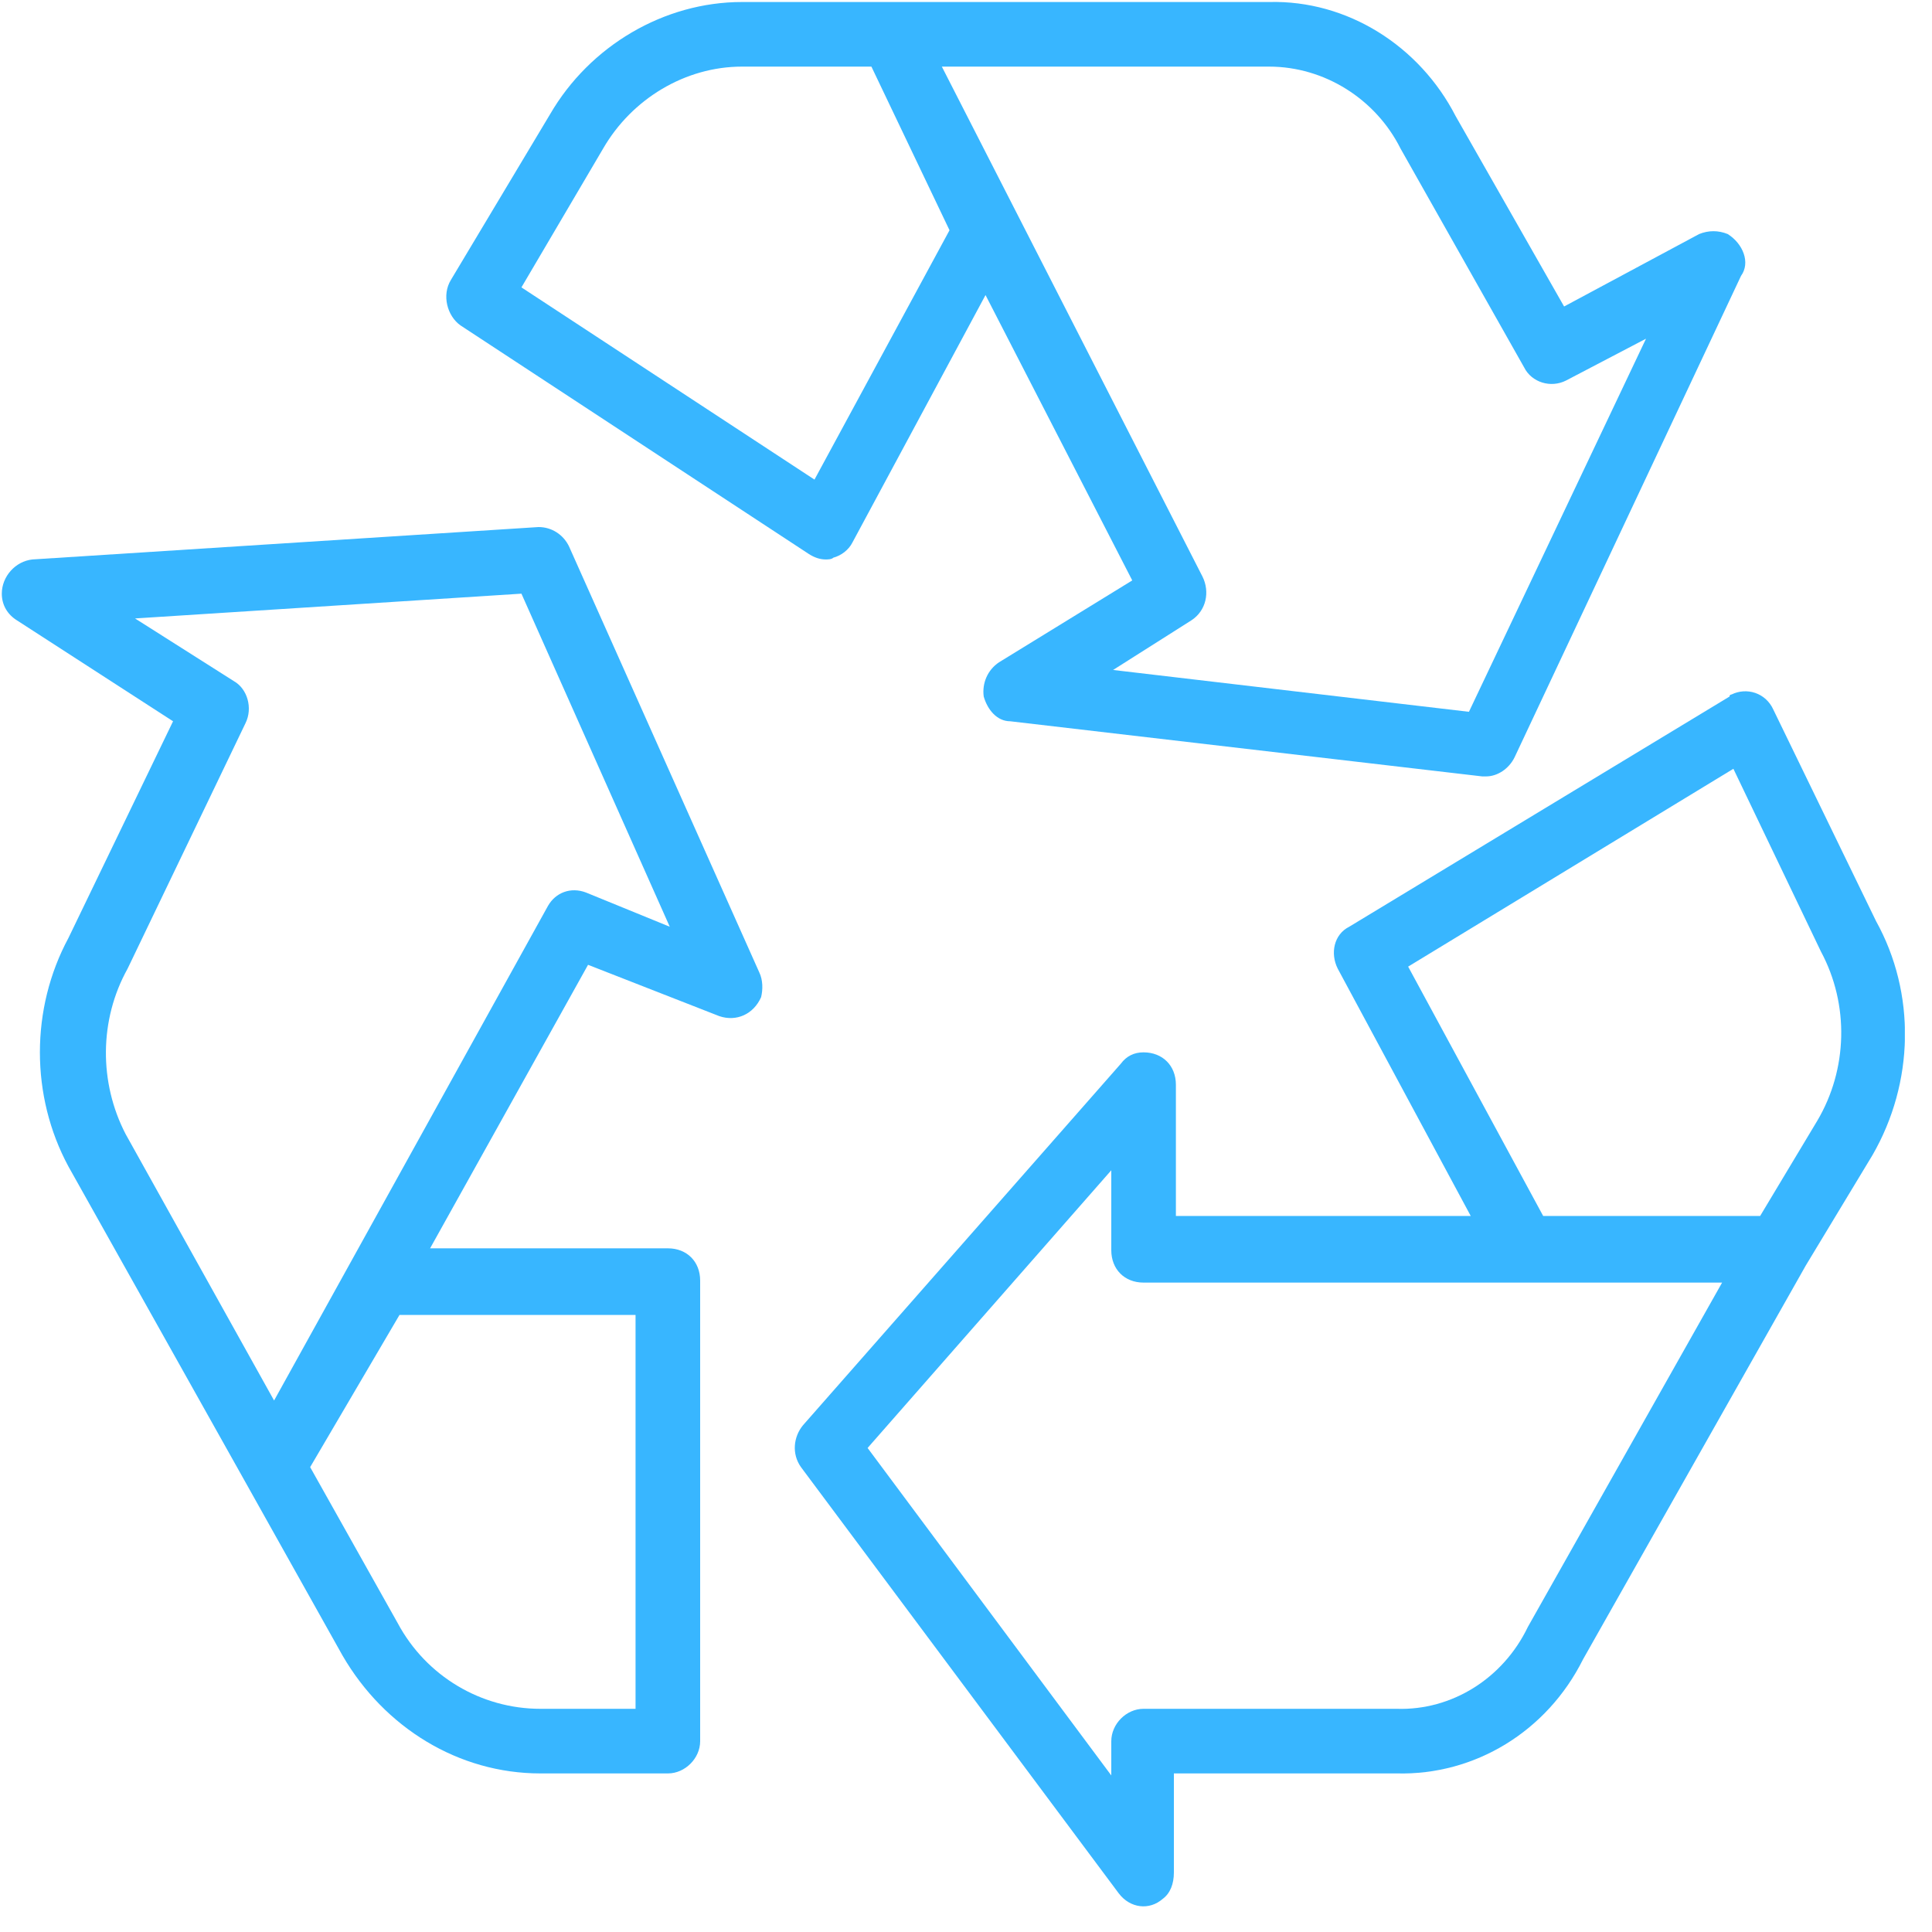
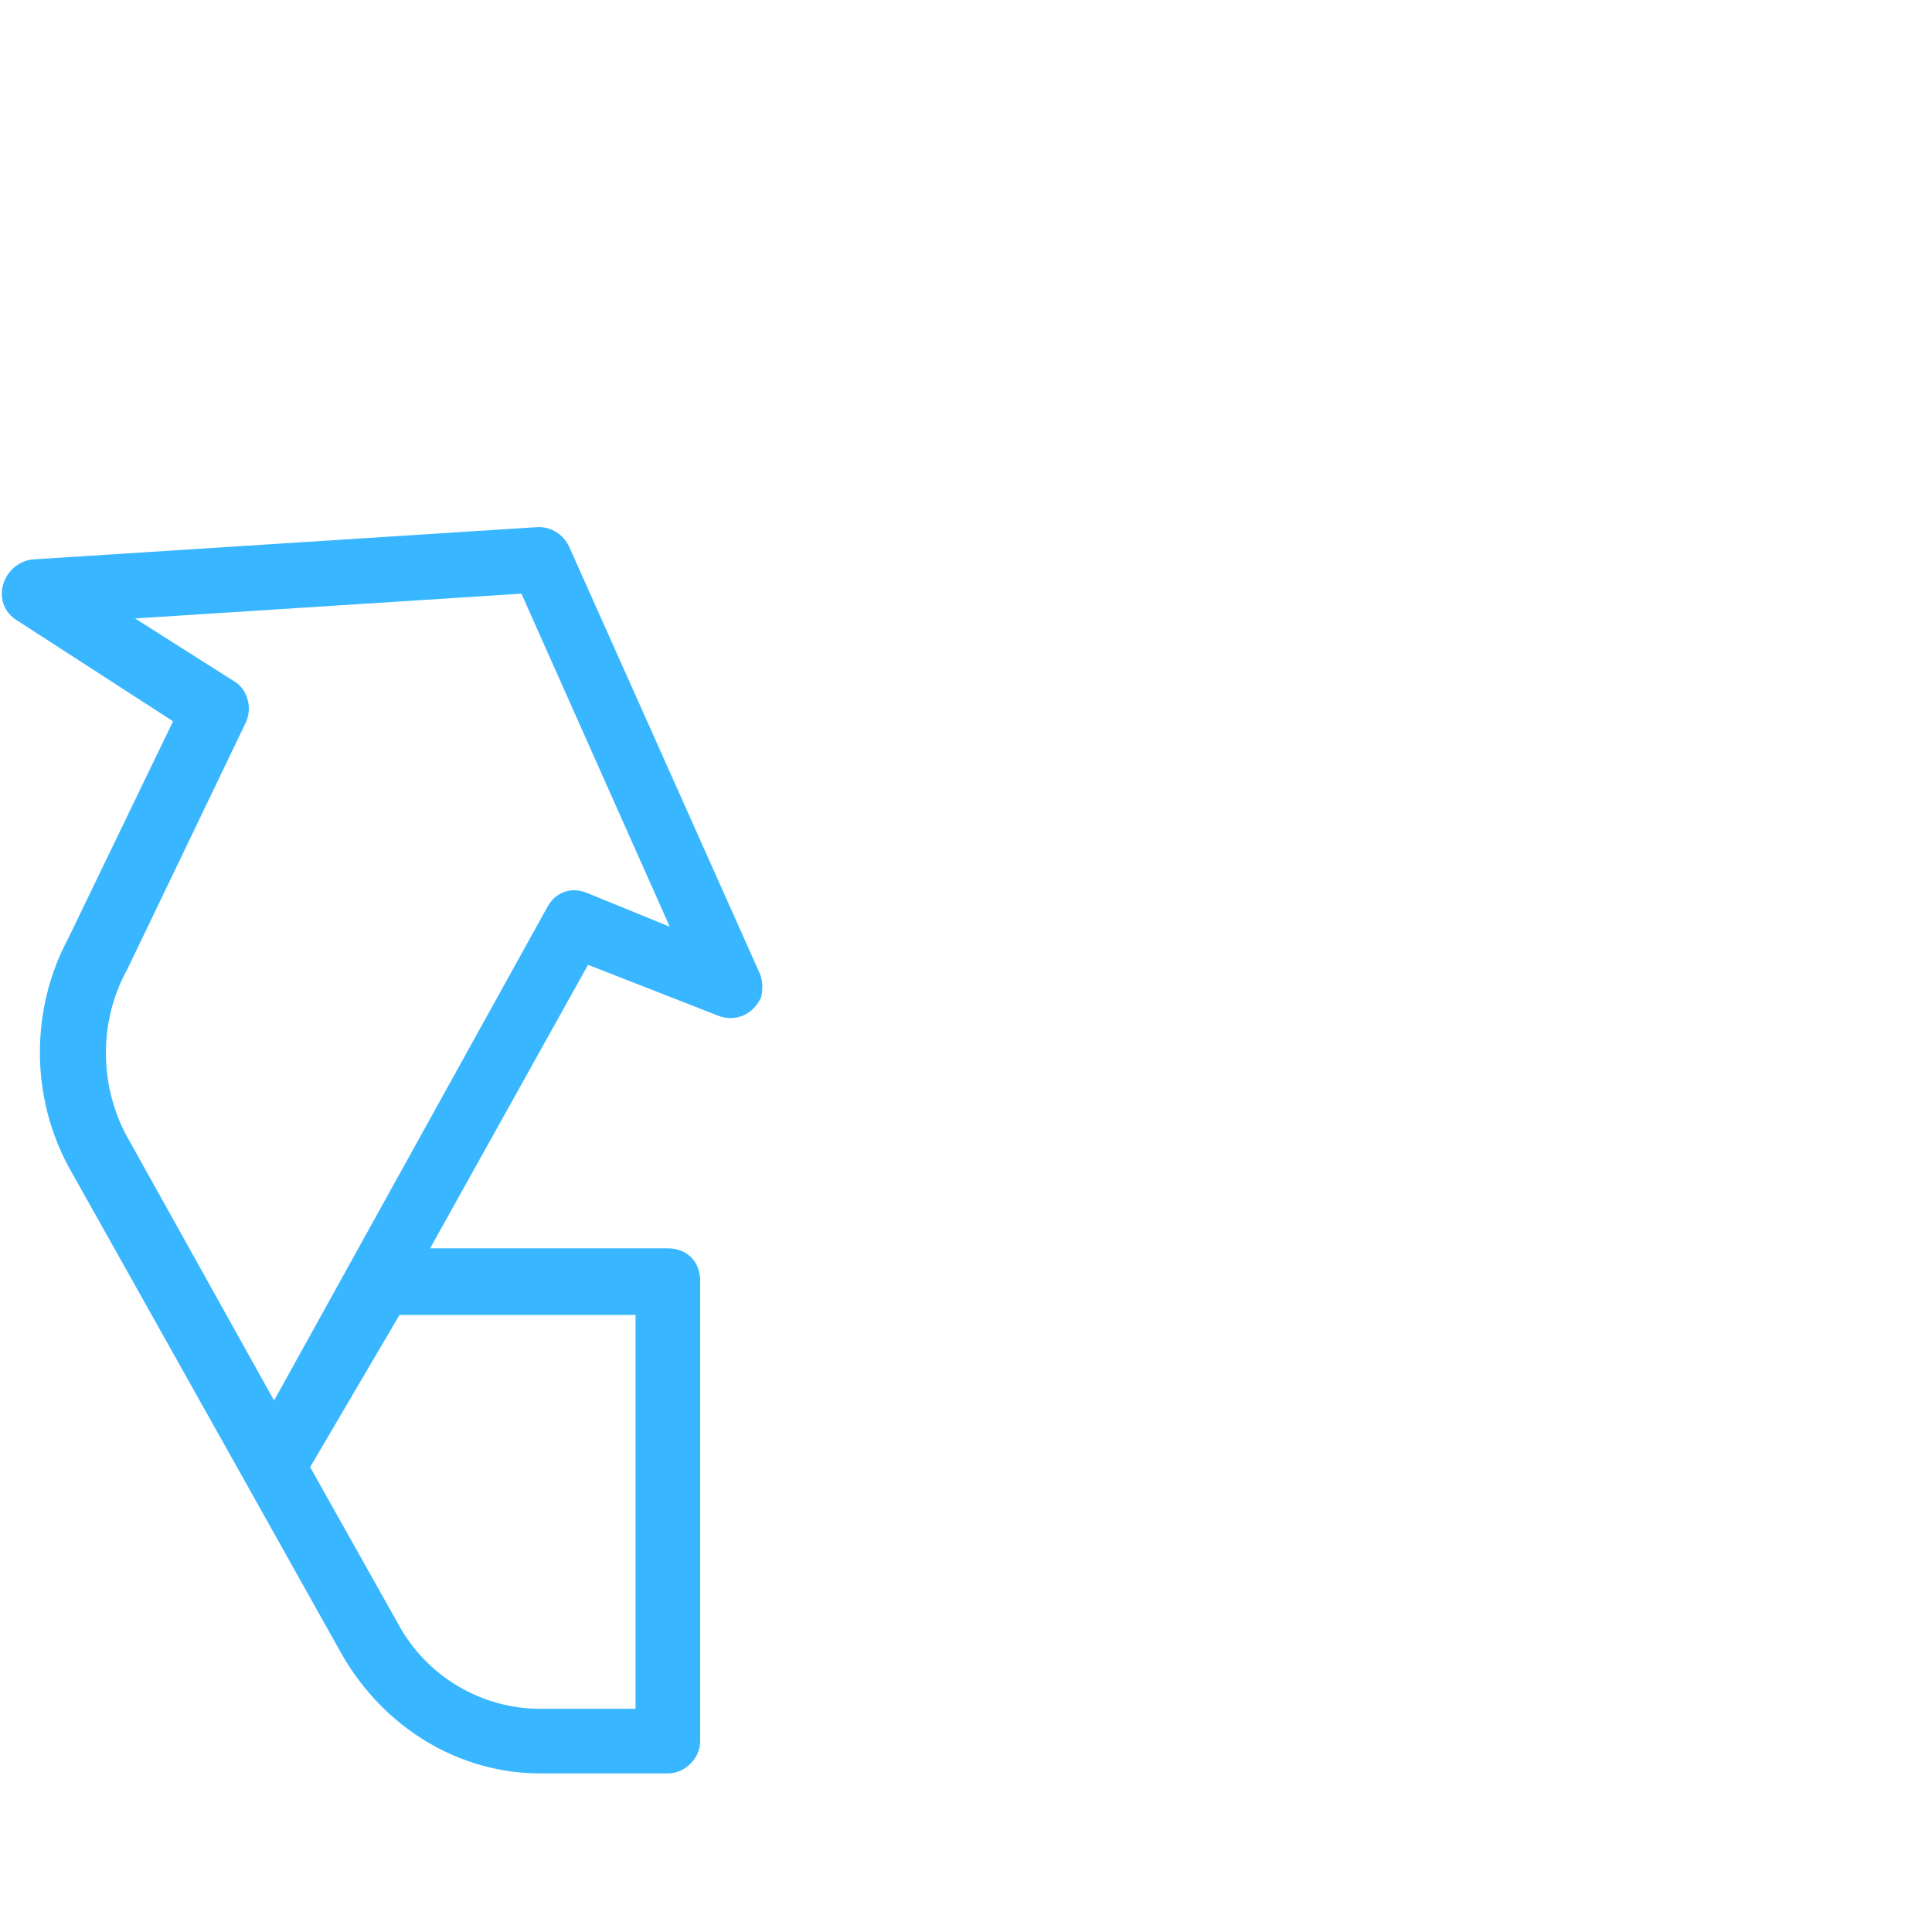
<svg xmlns="http://www.w3.org/2000/svg" width="50" zoomAndPan="magnify" viewBox="0 0 37.5 37.5" height="50" preserveAspectRatio="xMidYMid meet" version="1.0">
  <defs>
    <clipPath id="b9a122251b">
-       <path d="M 15.18 13.332 L 36.973 13.332 L 36.973 37.004 L 15.18 37.004 Z M 15.18 13.332 " clip-rule="nonzero" />
-     </clipPath>
+       </clipPath>
  </defs>
-   <path fill="#38b6ff" d="M 28.512 13.816 L 21.605 13.004 L 23.121 12.043 C 23.414 11.855 23.488 11.488 23.34 11.191 L 18.281 1.293 L 24.633 1.293 C 25.707 1.293 26.703 1.922 27.184 2.883 L 29.582 7.129 C 29.73 7.426 30.102 7.535 30.395 7.387 L 31.949 6.574 Z M 15.809 9.309 L 10.121 5.578 L 11.707 2.883 C 12.262 1.922 13.297 1.293 14.402 1.293 L 16.914 1.293 L 18.43 4.469 Z M 33.535 4.543 C 33.352 4.469 33.164 4.469 32.98 4.543 L 30.359 5.949 L 28.254 2.254 C 27.551 0.887 26.148 0 24.633 0.039 L 14.402 0.039 C 12.891 0.039 11.449 0.887 10.676 2.219 L 8.754 5.43 C 8.57 5.727 8.68 6.133 8.938 6.316 L 15.695 10.75 C 15.809 10.824 15.918 10.859 16.027 10.859 C 16.066 10.859 16.141 10.859 16.176 10.824 C 16.324 10.785 16.473 10.676 16.547 10.527 L 19.129 5.727 L 21.977 11.266 L 19.391 12.855 C 19.168 13.004 19.059 13.262 19.094 13.52 C 19.168 13.777 19.352 14 19.609 14 L 28.77 15.07 C 28.809 15.07 28.809 15.07 28.844 15.07 C 29.066 15.07 29.289 14.922 29.398 14.699 L 33.793 5.355 C 33.98 5.098 33.832 4.73 33.535 4.543 " fill-opacity="1" fill-rule="nonzero" />
  <g clip-path="url(#b9a122251b)">
-     <path fill="#38b6ff" d="M 35.273 21.754 L 34.164 23.602 L 29.953 23.602 L 27.332 18.762 L 33.645 14.922 L 35.344 18.469 C 35.898 19.5 35.863 20.758 35.273 21.754 Z M 29.656 31.578 C 29.176 32.578 28.18 33.203 27.109 33.168 L 22.195 33.168 C 21.863 33.168 21.57 33.461 21.57 33.797 L 21.57 34.461 L 16.84 28.105 L 21.57 22.715 L 21.57 24.266 C 21.57 24.637 21.828 24.895 22.195 24.895 L 33.426 24.895 Z M 36.414 17.879 L 34.422 13.777 C 34.273 13.445 33.902 13.336 33.609 13.48 C 33.609 13.48 33.57 13.48 33.57 13.52 L 26.188 17.988 C 25.891 18.137 25.816 18.504 25.965 18.801 L 28.547 23.602 L 22.824 23.602 L 22.824 21.055 C 22.824 20.684 22.566 20.426 22.195 20.426 C 22.012 20.426 21.863 20.5 21.754 20.648 L 15.586 27.664 C 15.402 27.887 15.363 28.219 15.547 28.477 L 21.715 36.75 C 21.938 37.043 22.309 37.082 22.566 36.859 C 22.715 36.75 22.785 36.566 22.785 36.344 L 22.785 34.422 L 27.109 34.422 C 28.625 34.461 30.027 33.609 30.727 32.207 L 35.051 24.562 L 36.344 22.422 C 37.156 21.016 37.191 19.281 36.414 17.879 " fill-opacity="1" fill-rule="nonzero" />
-   </g>
+     </g>
  <path fill="#38b6ff" d="M 11.375 17.324 C 11.078 17.211 10.785 17.324 10.637 17.582 L 5.32 27.184 L 2.438 22.012 C 1.922 21.016 1.922 19.797 2.477 18.801 L 4.766 14.035 C 4.91 13.742 4.801 13.371 4.543 13.223 L 2.621 12.004 L 10.121 11.523 L 13 17.988 Z M 12.336 25.523 L 12.336 33.168 L 10.488 33.168 C 9.344 33.168 8.273 32.539 7.719 31.504 L 6.02 28.477 L 7.754 25.523 Z M 14.738 18.875 L 11.043 10.602 C 10.934 10.379 10.711 10.23 10.453 10.23 L 0.629 10.859 C 0.297 10.895 0.035 11.191 0.035 11.523 C 0.035 11.746 0.148 11.93 0.332 12.043 L 3.359 14 L 1.328 18.207 C 0.59 19.578 0.59 21.273 1.328 22.641 L 4.766 28.773 L 6.648 32.133 C 7.461 33.535 8.902 34.422 10.488 34.422 L 12.965 34.422 C 13.297 34.422 13.59 34.129 13.59 33.797 L 13.59 24.855 C 13.59 24.488 13.332 24.23 12.965 24.23 L 8.348 24.23 L 11.414 18.727 L 13.961 19.723 C 14.293 19.836 14.625 19.688 14.773 19.355 C 14.809 19.207 14.809 19.023 14.738 18.875 " fill-opacity="1" fill-rule="nonzero" />
</svg>